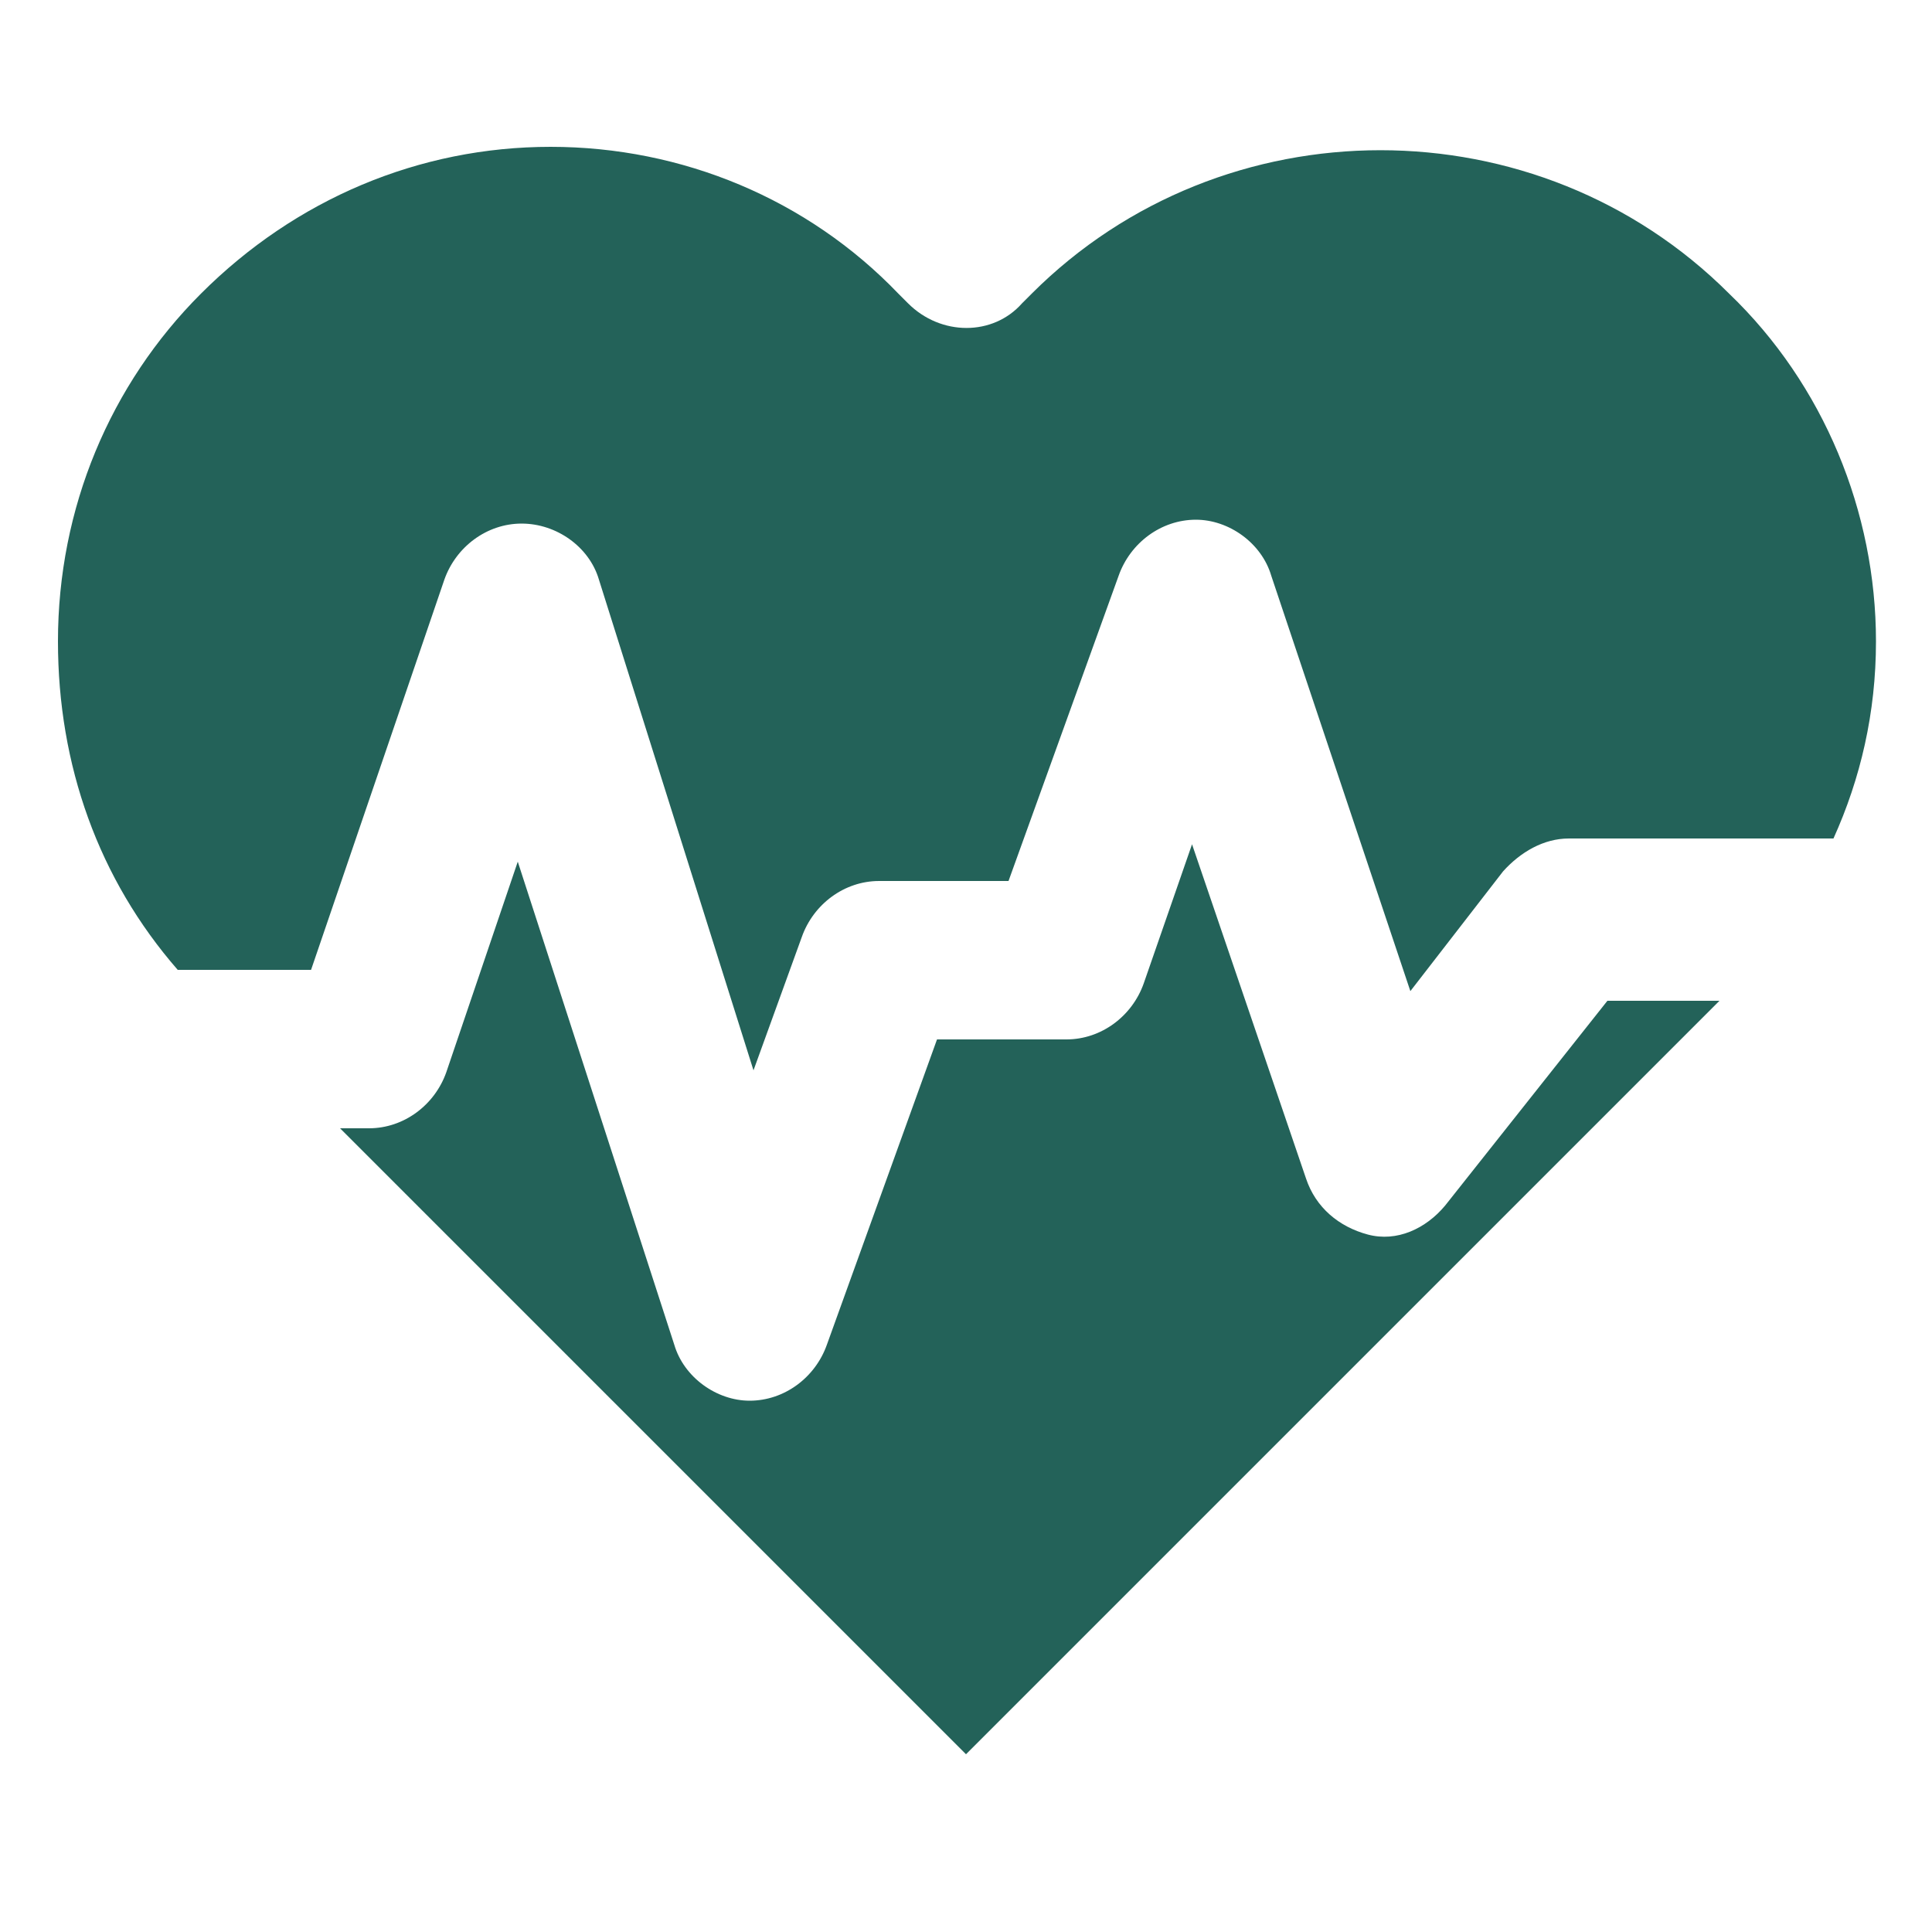
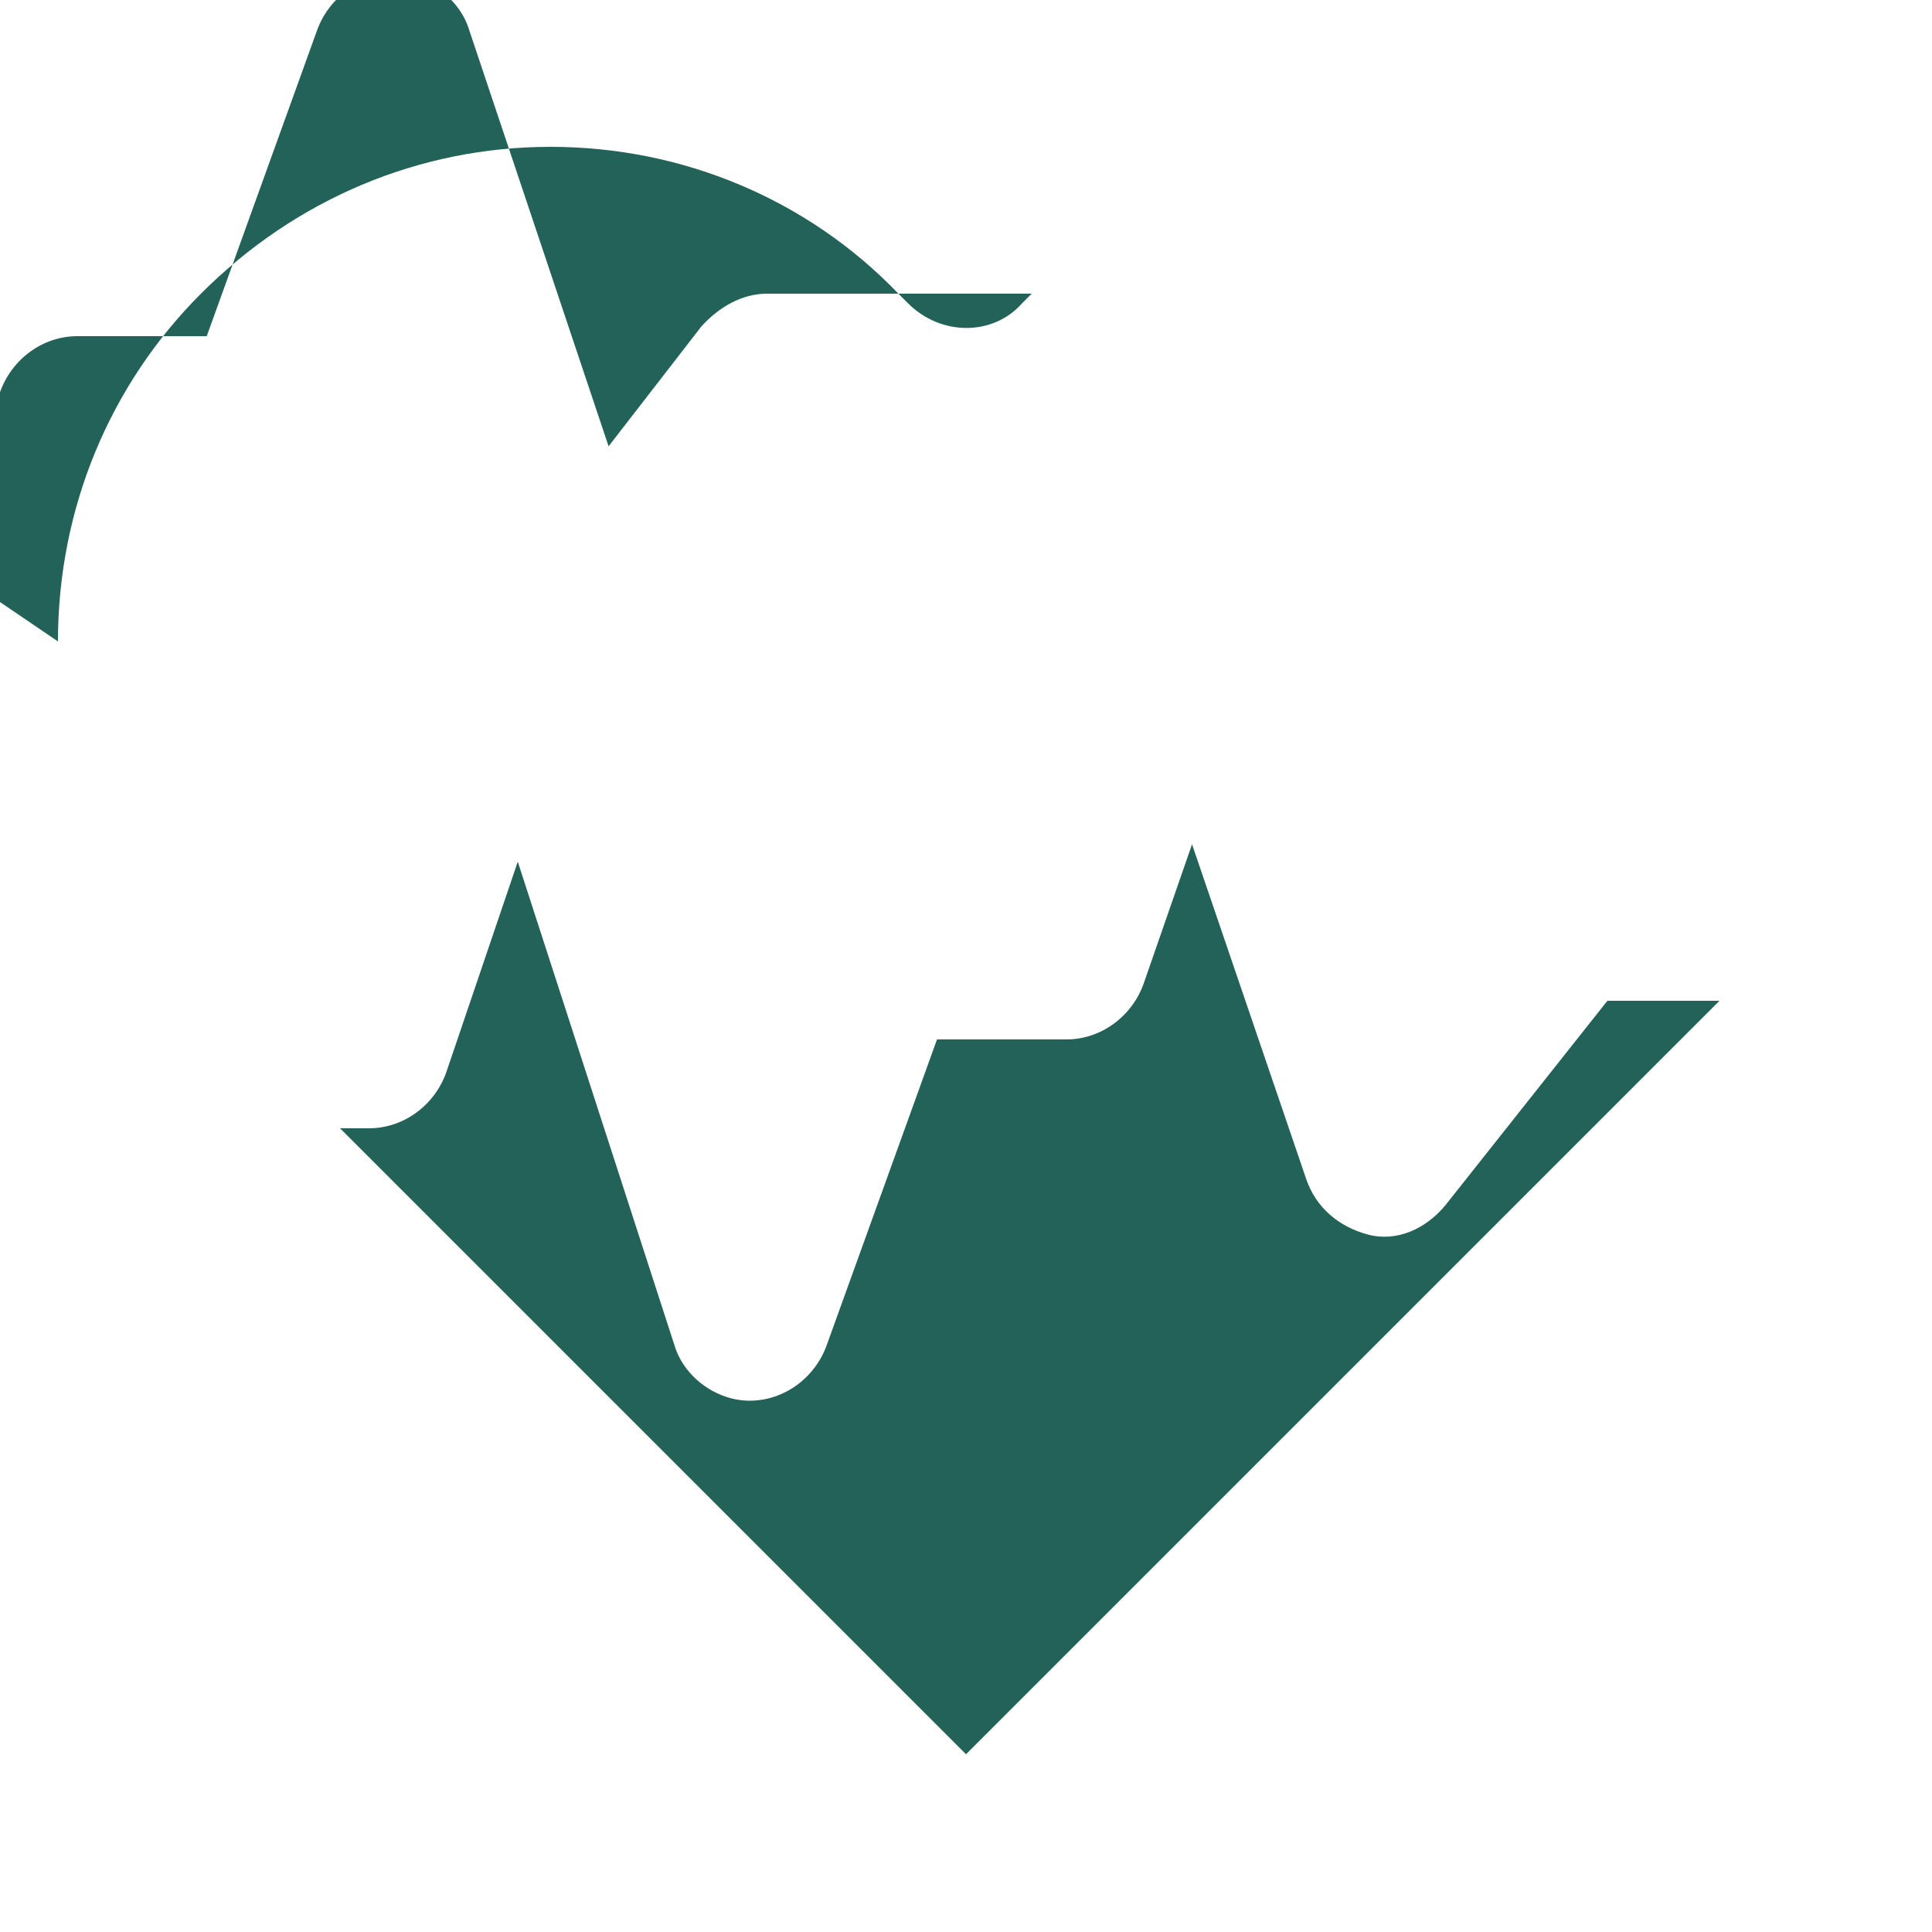
<svg xmlns="http://www.w3.org/2000/svg" width="1200pt" height="1200pt" version="1.1" viewBox="0 0 1200 1200">
-   <path d="m36 398.4c0-82.801 32.398-159.6 88.801-216 58.801-58.801 135.6-91.199 217.2-91.199 81.602 0 159.6 32.398 216 91.199l6 6c20.398 20.398 52.801 20.398 70.801 0l6-6c118.8-118.8 314.4-118.8 433.2 0 58.801 56.398 91.199 135.6 91.199 216 0 44.398-9.602 85.199-26.398 122.4l-164.4 0.004c-15.602 0-30 8.398-40.801 20.398l-57.598 74.402-86.398-258c-6-20.398-26.398-34.801-46.801-34.801-21.602 0-40.801 14.398-48 34.801l-68.398 189.6h-80.398c-21.602 0-40.801 14.398-48 34.801l-30 82.801-96.004-304.8c-6-20.398-26.398-34.801-48-34.801s-40.801 14.398-48 34.801l-82.801 242.4h-82.801c-49.199-56.398-74.398-127.2-74.398-204zm564 691.2-388.8-388.8h18c21.602 0 40.801-14.398 48-34.801l44.398-130.8 97.199 300c6 20.398 26.398 34.801 46.801 34.801 21.602 0 40.801-14.398 48-34.801l68.398-189.6h80.398c21.602 0 40.801-14.398 48-34.801l30-86.398 70.801 207.6c6 18 20.398 30 38.398 34.801s36-3.602 48-18l100.8-127.2h69.605z" fill="#236259" />
+   <path d="m36 398.4c0-82.801 32.398-159.6 88.801-216 58.801-58.801 135.6-91.199 217.2-91.199 81.602 0 159.6 32.398 216 91.199l6 6c20.398 20.398 52.801 20.398 70.801 0l6-6l-164.4 0.004c-15.602 0-30 8.398-40.801 20.398l-57.598 74.402-86.398-258c-6-20.398-26.398-34.801-46.801-34.801-21.602 0-40.801 14.398-48 34.801l-68.398 189.6h-80.398c-21.602 0-40.801 14.398-48 34.801l-30 82.801-96.004-304.8c-6-20.398-26.398-34.801-48-34.801s-40.801 14.398-48 34.801l-82.801 242.4h-82.801c-49.199-56.398-74.398-127.2-74.398-204zm564 691.2-388.8-388.8h18c21.602 0 40.801-14.398 48-34.801l44.398-130.8 97.199 300c6 20.398 26.398 34.801 46.801 34.801 21.602 0 40.801-14.398 48-34.801l68.398-189.6h80.398c21.602 0 40.801-14.398 48-34.801l30-86.398 70.801 207.6c6 18 20.398 30 38.398 34.801s36-3.602 48-18l100.8-127.2h69.605z" fill="#236259" />
</svg>